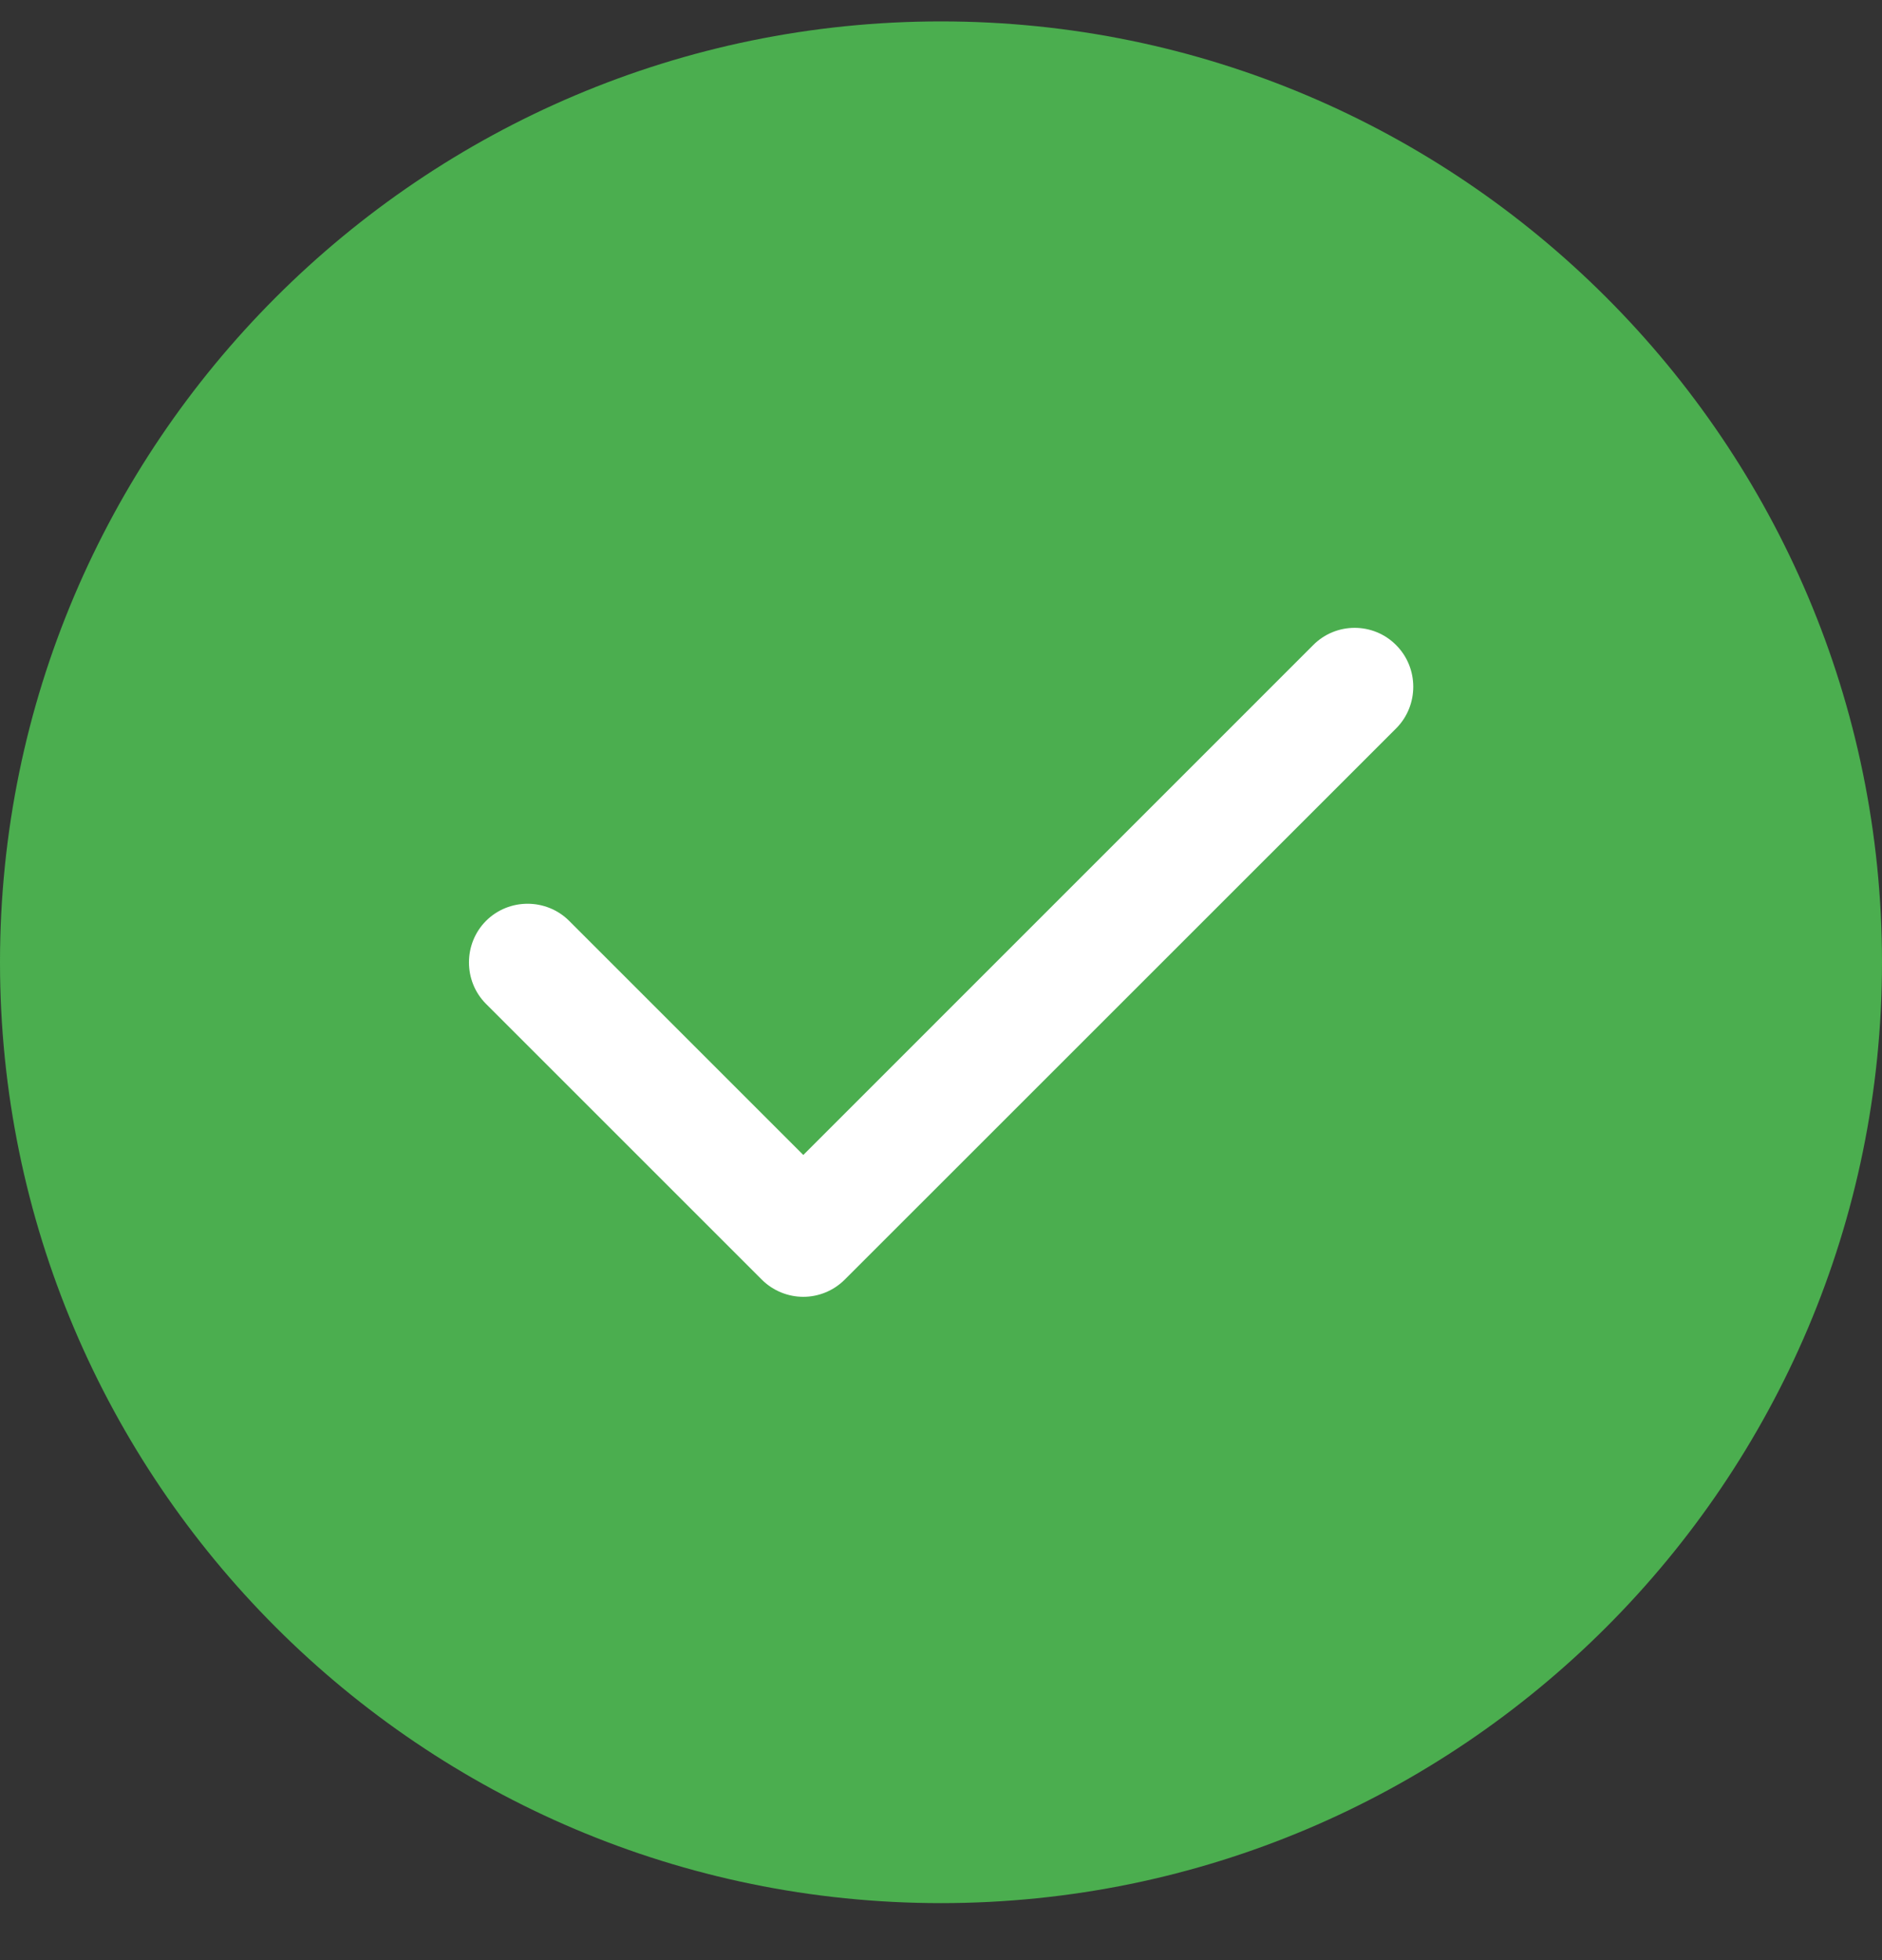
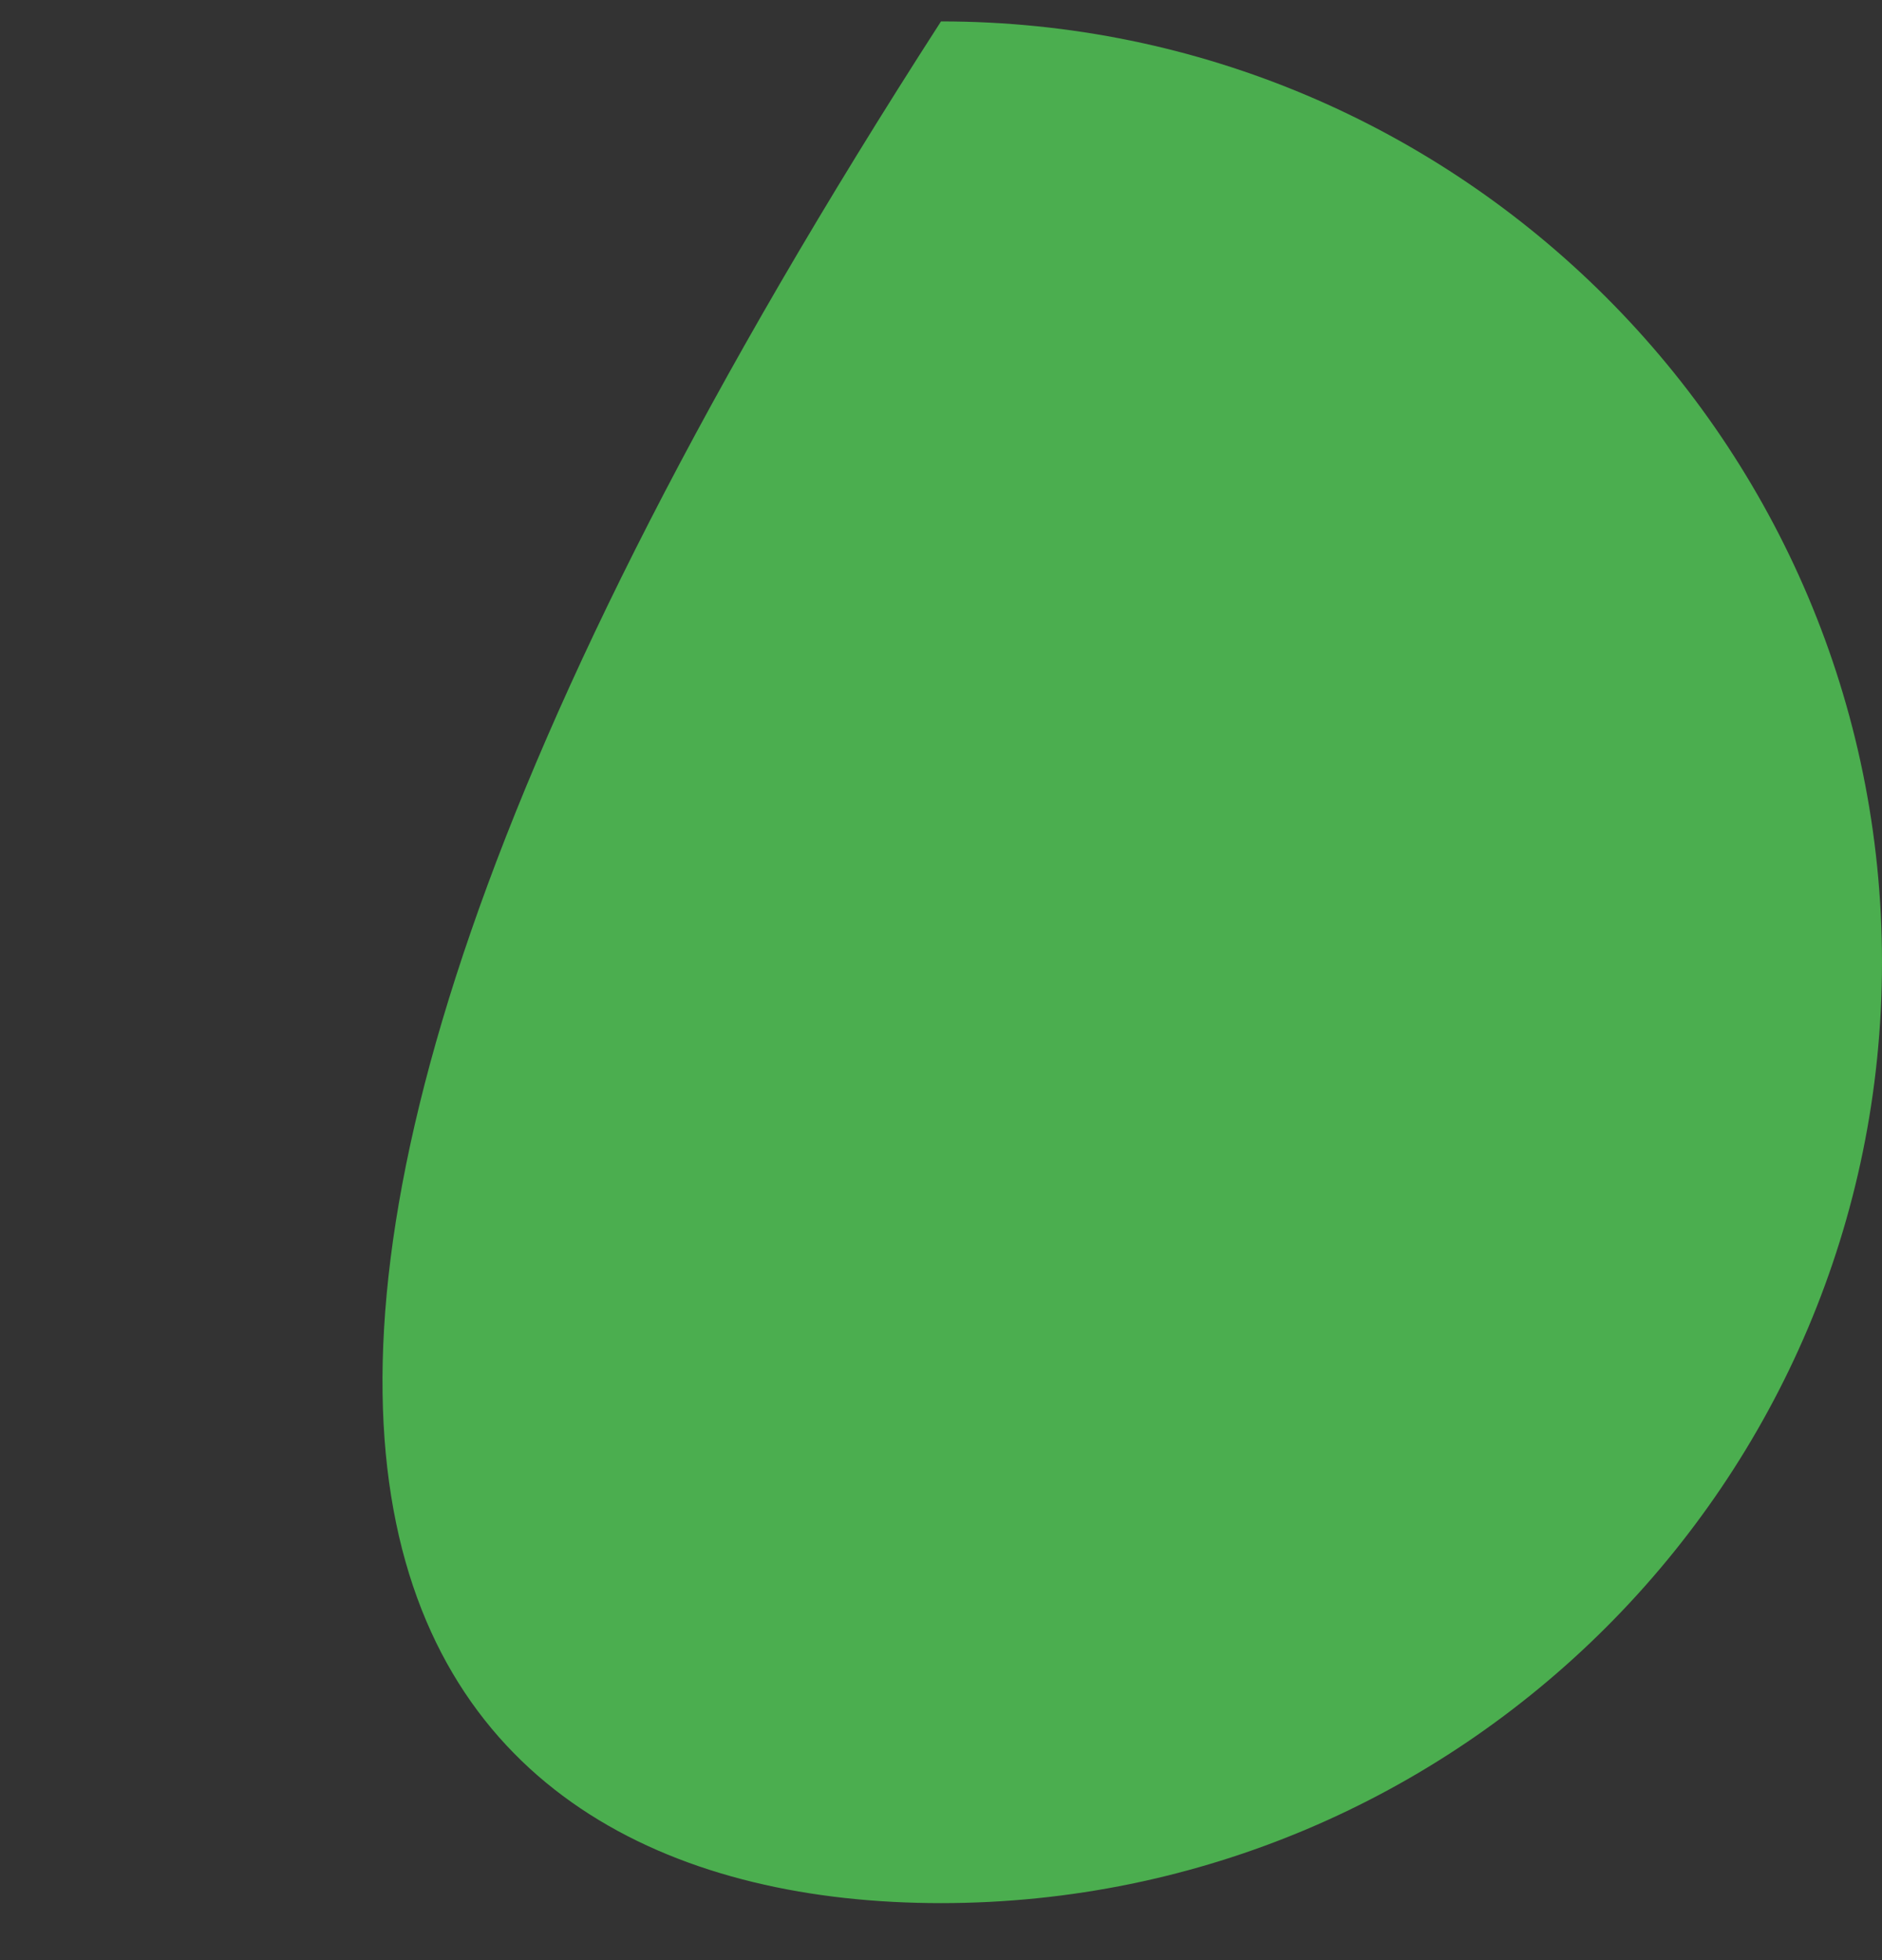
<svg xmlns="http://www.w3.org/2000/svg" width="24" height="25" viewBox="0 0 24 25" fill="none">
  <rect x="0" y="0" width="24" height="25" fill="#333333" stroke="none" />
-   <path fill-rule="evenodd" clip-rule="evenodd" d="M12 0.273C5.381 0.273 0 5.655 0 12.273C0 18.892 5.381 24.273 12 24.273C18.619 24.273 24 18.892 24 12.273C24 5.655 18.619 0.273 12 0.273Z" fill="#4BAE4F" />
-   <path fill-rule="evenodd" clip-rule="evenodd" d="M17.805 8.229C18.095 8.52 18.095 8.998 17.805 9.289L10.773 16.32C10.628 16.465 10.436 16.54 10.244 16.54C10.052 16.54 9.859 16.465 9.714 16.32L6.198 12.804C5.908 12.514 5.908 12.036 6.198 11.745C6.489 11.454 6.967 11.454 7.258 11.745L10.244 14.731L16.745 8.229C17.036 7.934 17.514 7.934 17.805 8.229Z" fill="white" />
+   <path fill-rule="evenodd" clip-rule="evenodd" d="M12 0.273C0 18.892 5.381 24.273 12 24.273C18.619 24.273 24 18.892 24 12.273C24 5.655 18.619 0.273 12 0.273Z" fill="#4BAE4F" />
</svg>